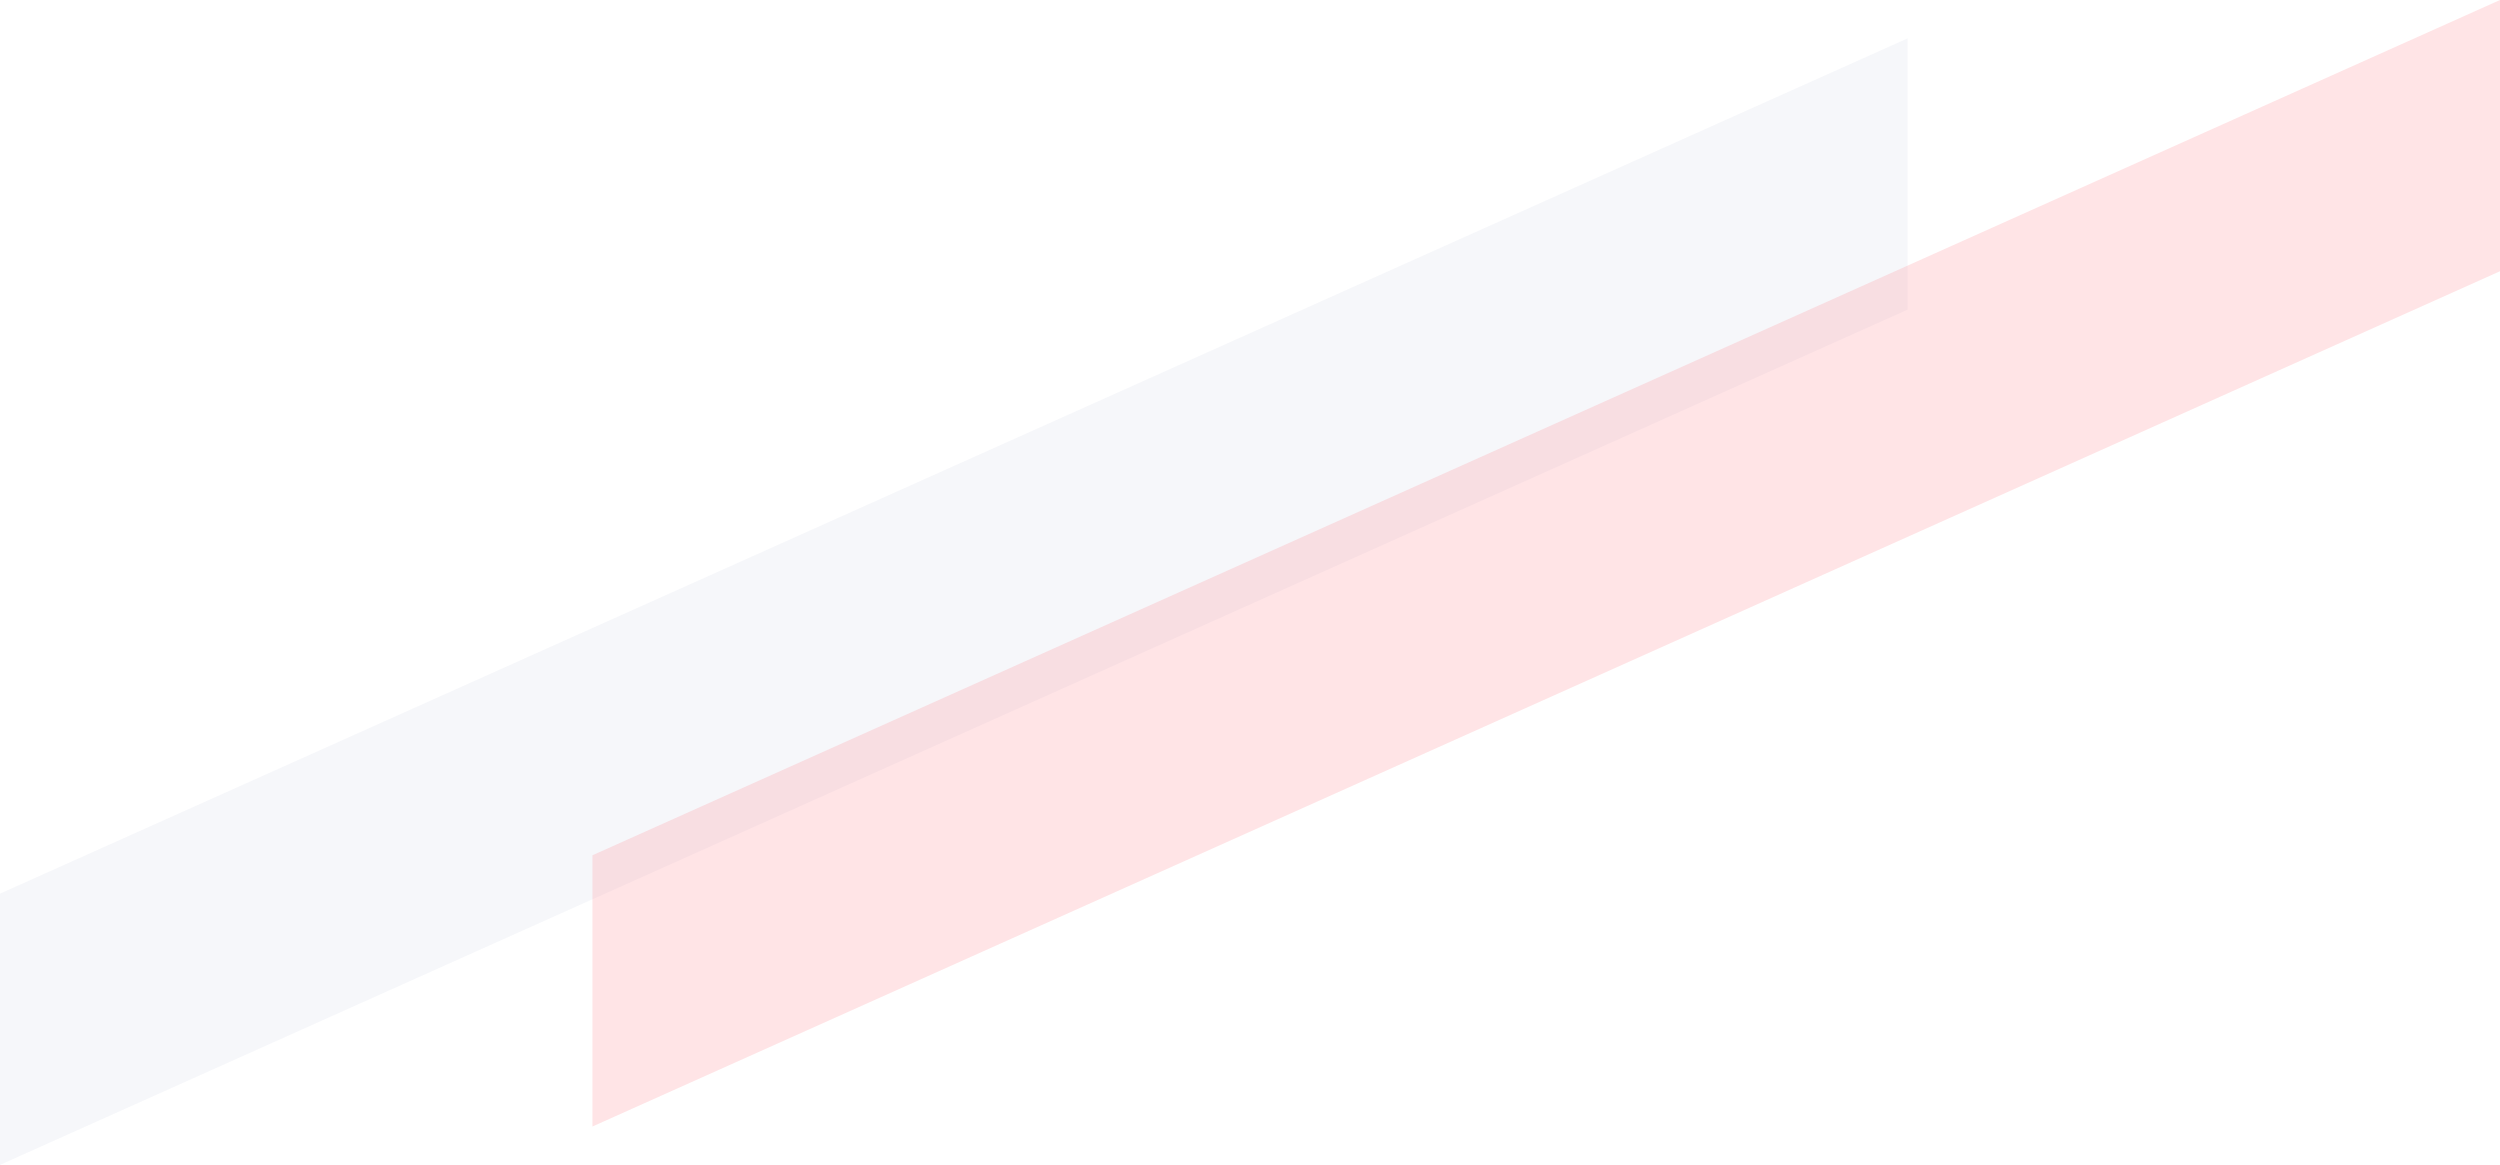
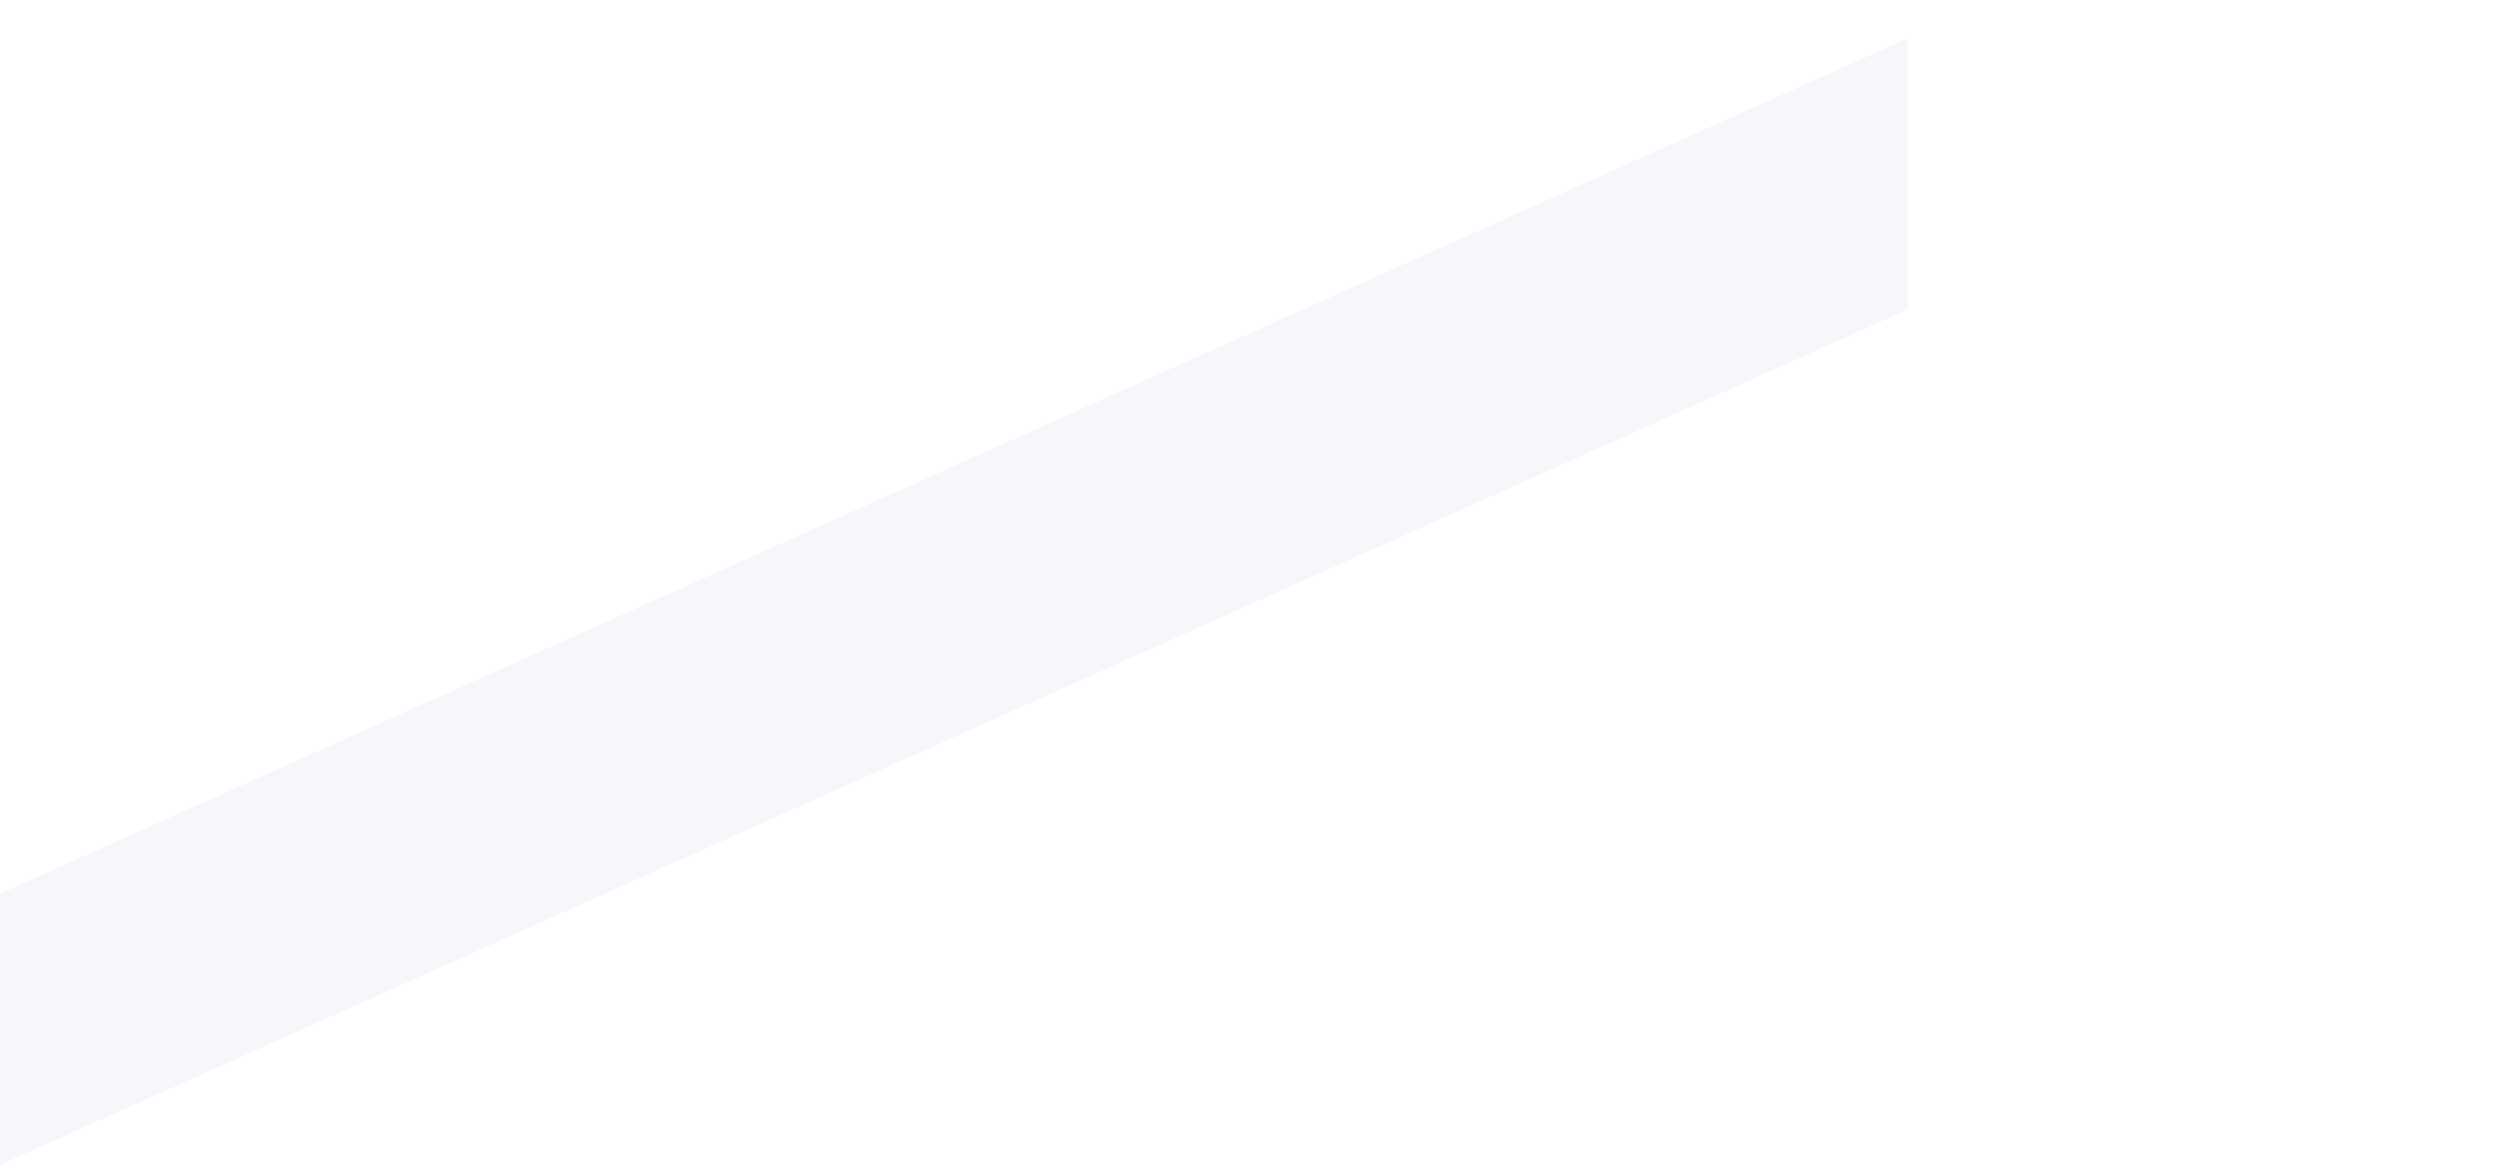
<svg xmlns="http://www.w3.org/2000/svg" width="1498" height="698" viewBox="0 0 1498 698" fill="none">
  <path opacity="0.2" d="M0 535.476L1143 23V185.524L0 698V535.476Z" fill="#D5DBE6" />
-   <path opacity="0.2" d="M355 512.476L1498 0V162.524L355 675V512.476Z" fill="#FF7B86" />
</svg>